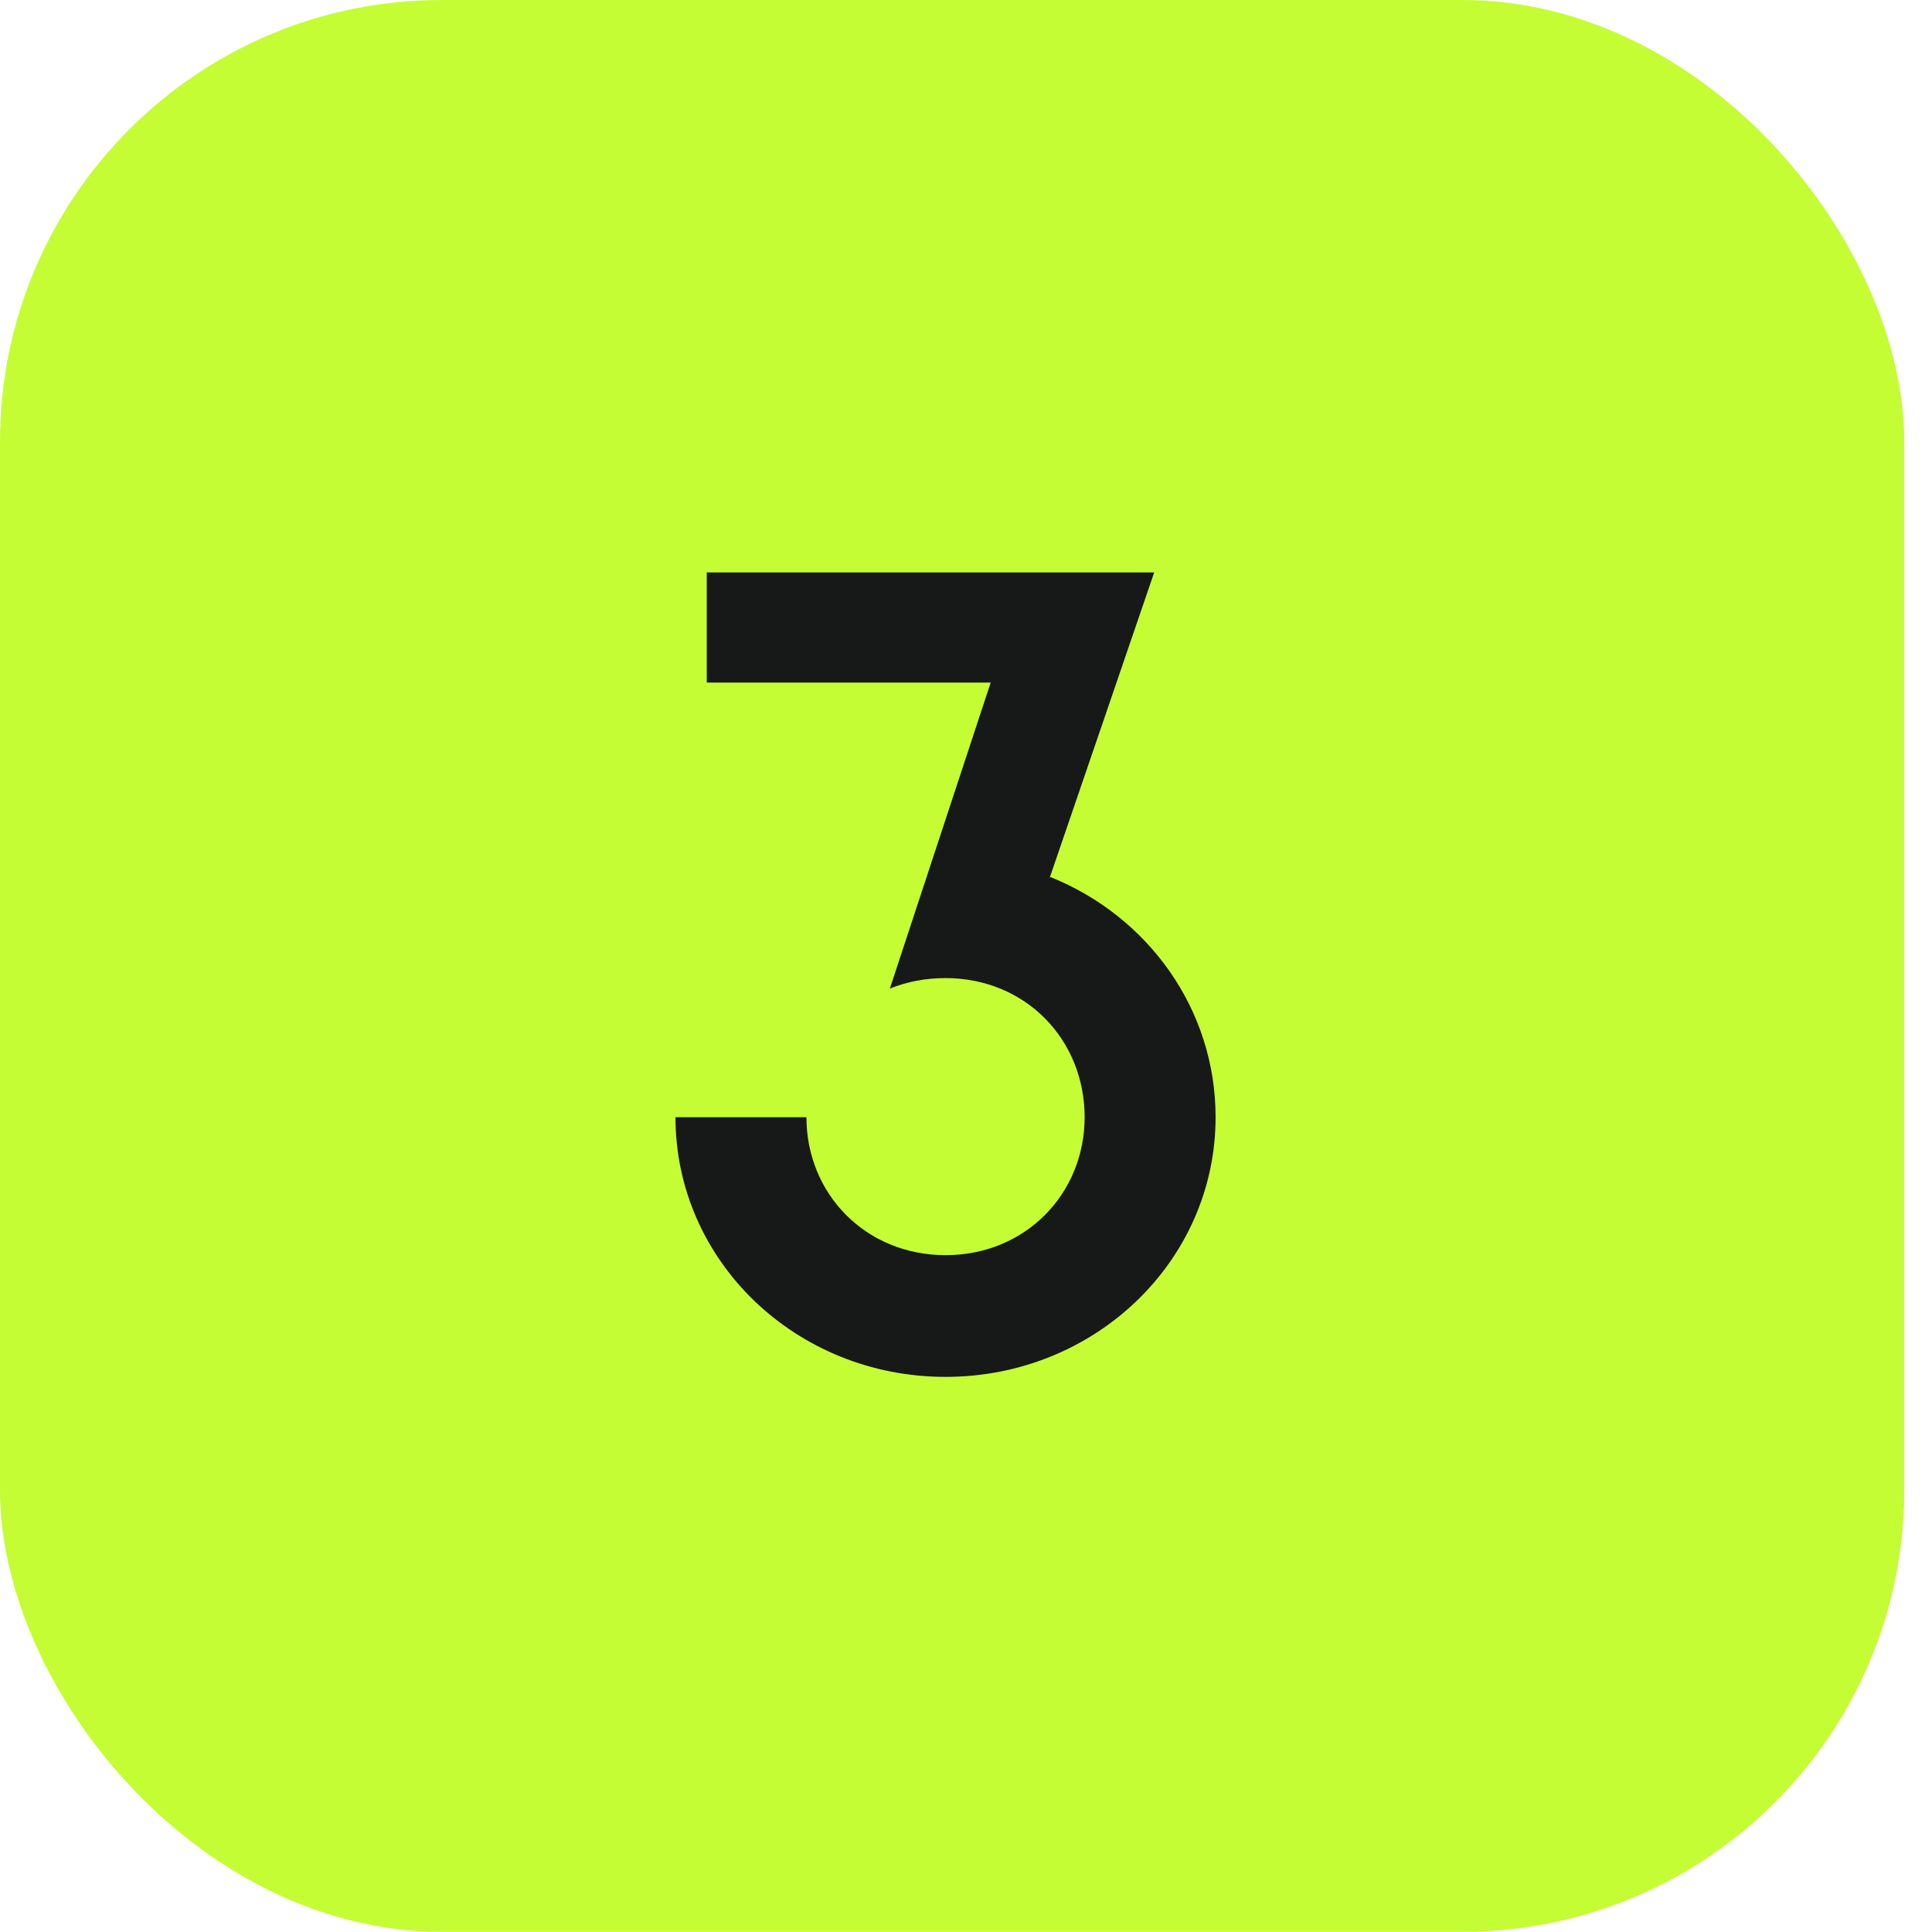
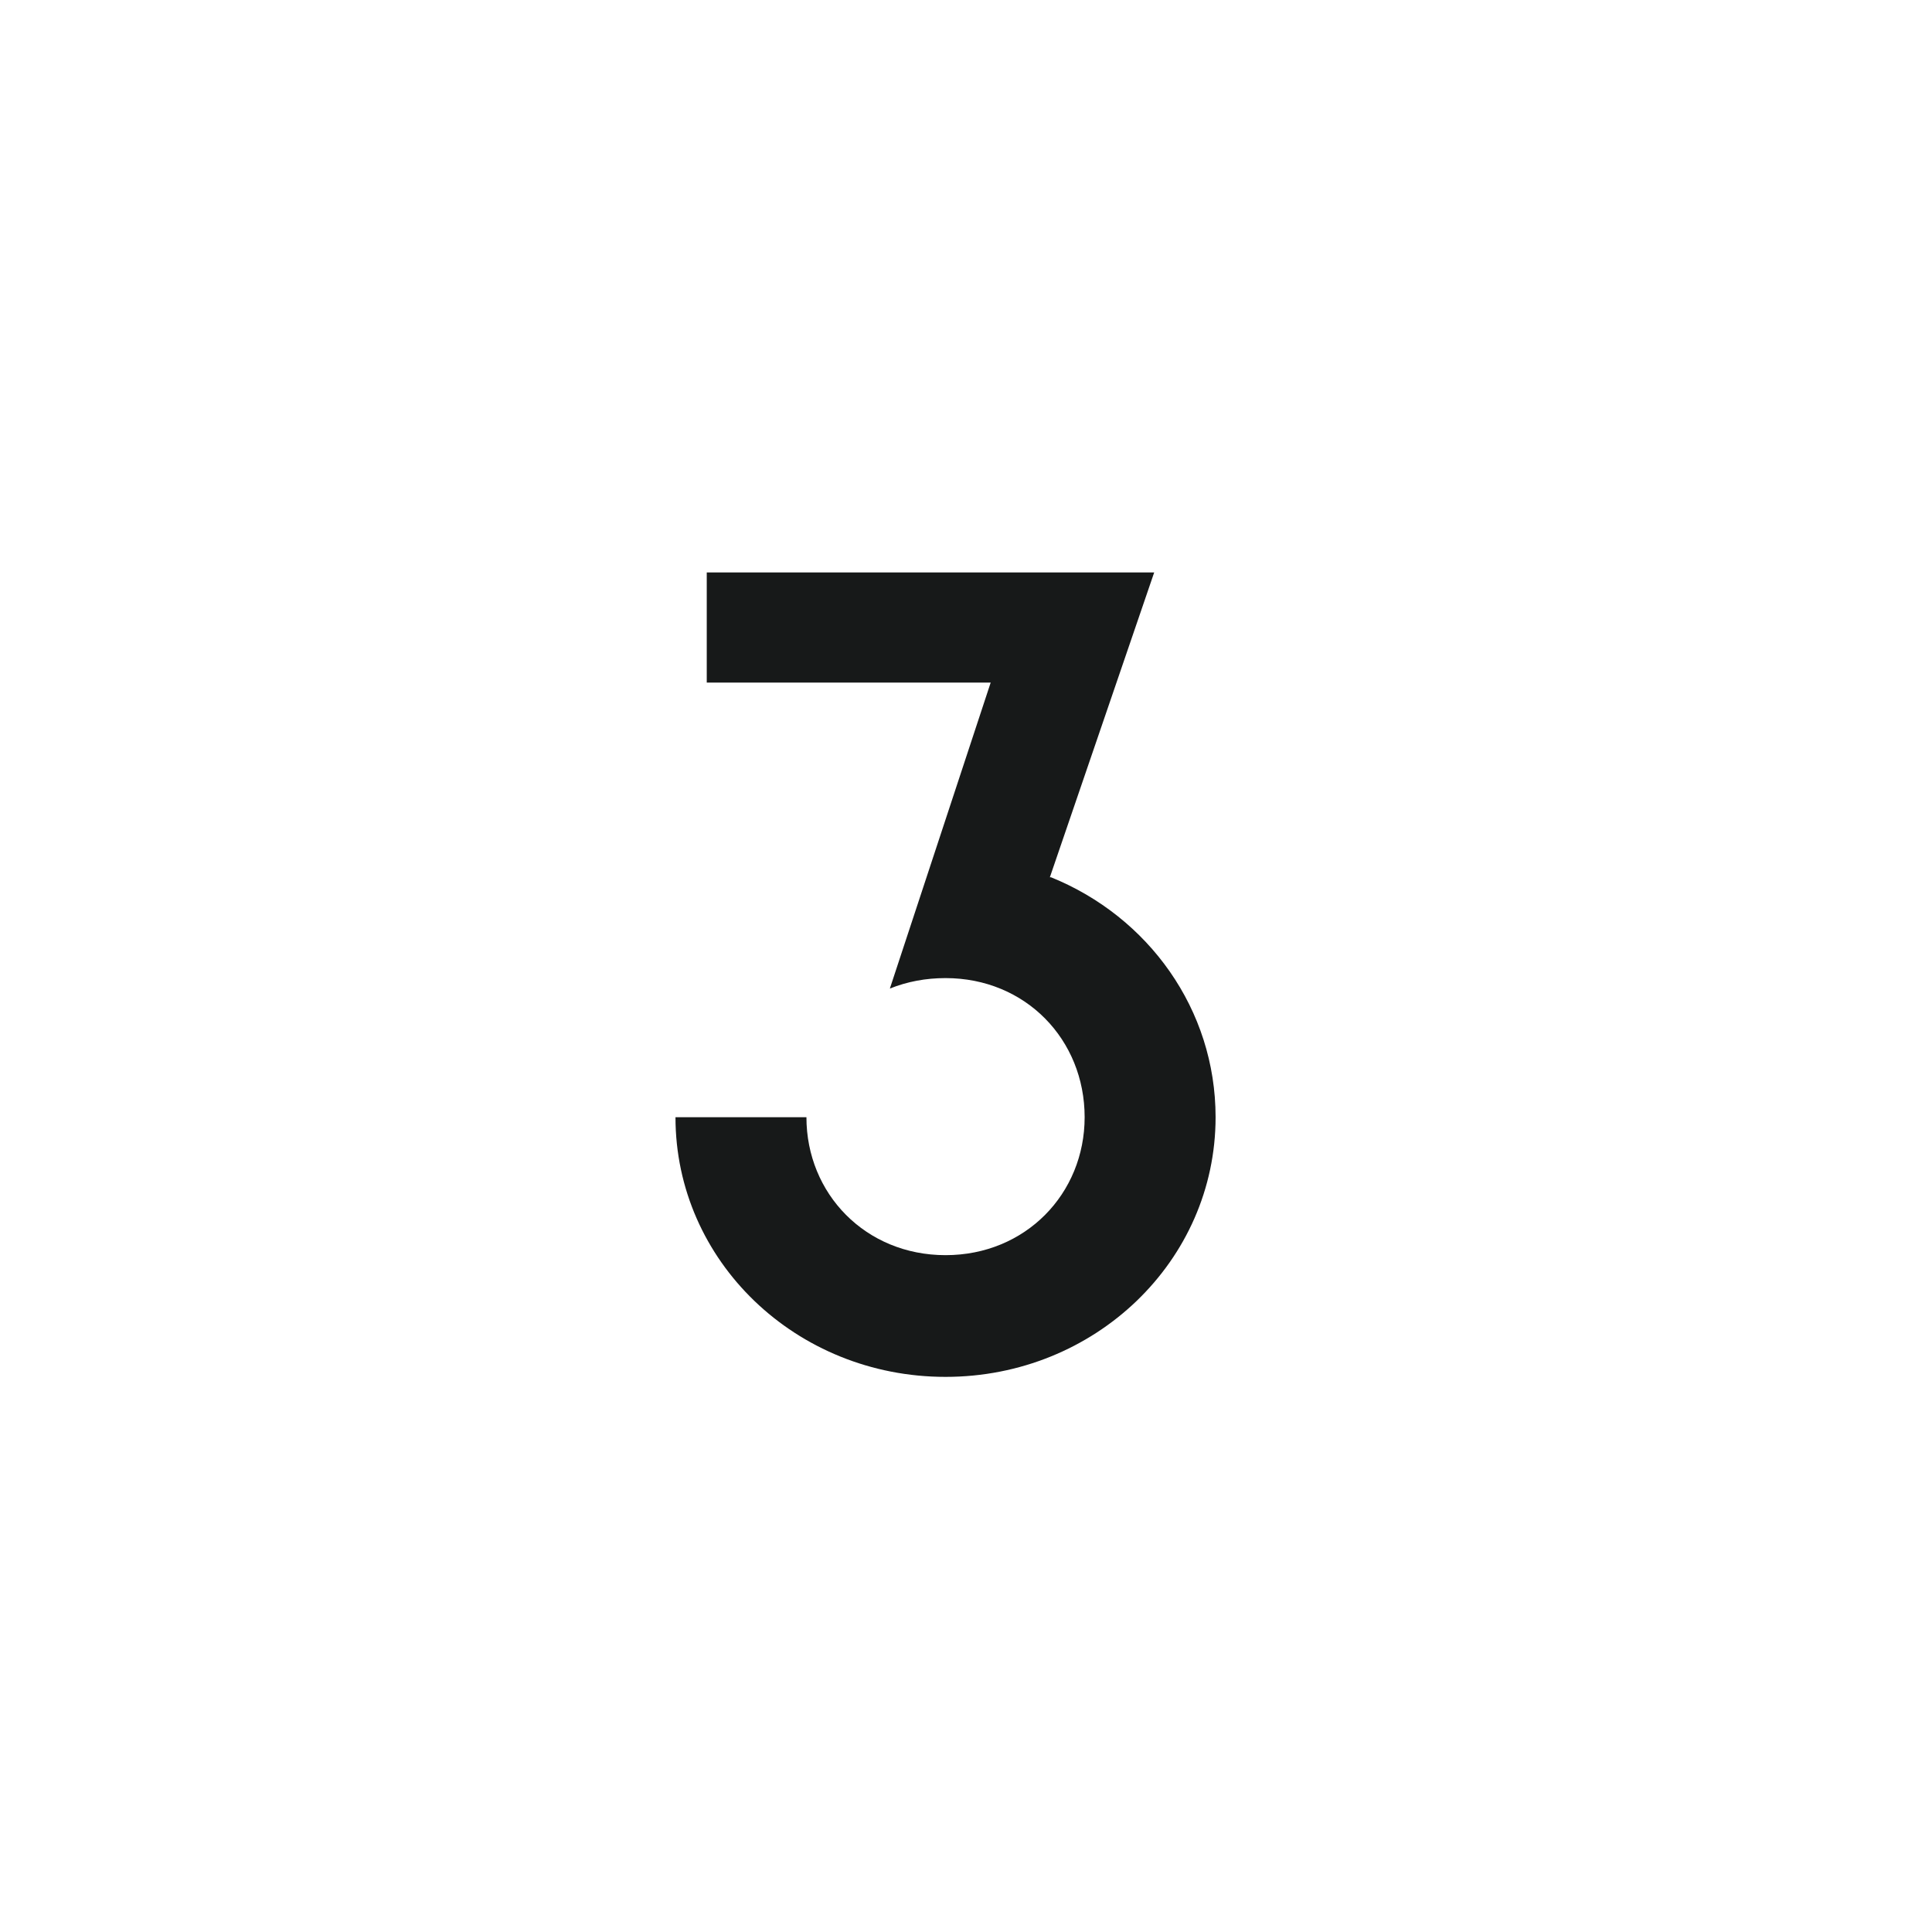
<svg xmlns="http://www.w3.org/2000/svg" width="27" height="27" viewBox="0 0 27 27" fill="none">
-   <rect width="26.612" height="26.997" rx="6.171" fill="#C4FD34" />
  <path d="M13.214 19.242C11.124 19.242 9.44 17.622 9.44 15.613H11.27C11.27 16.682 12.096 17.541 13.214 17.541C14.332 17.541 15.158 16.682 15.158 15.613C15.158 14.528 14.332 13.669 13.214 13.669C12.938 13.669 12.679 13.718 12.436 13.815L13.845 9.539H9.877V8H16.13L14.672 12.26H14.688C16.049 12.811 16.988 14.107 16.988 15.613C16.988 17.622 15.303 19.242 13.214 19.242Z" fill="#171919" />
</svg>